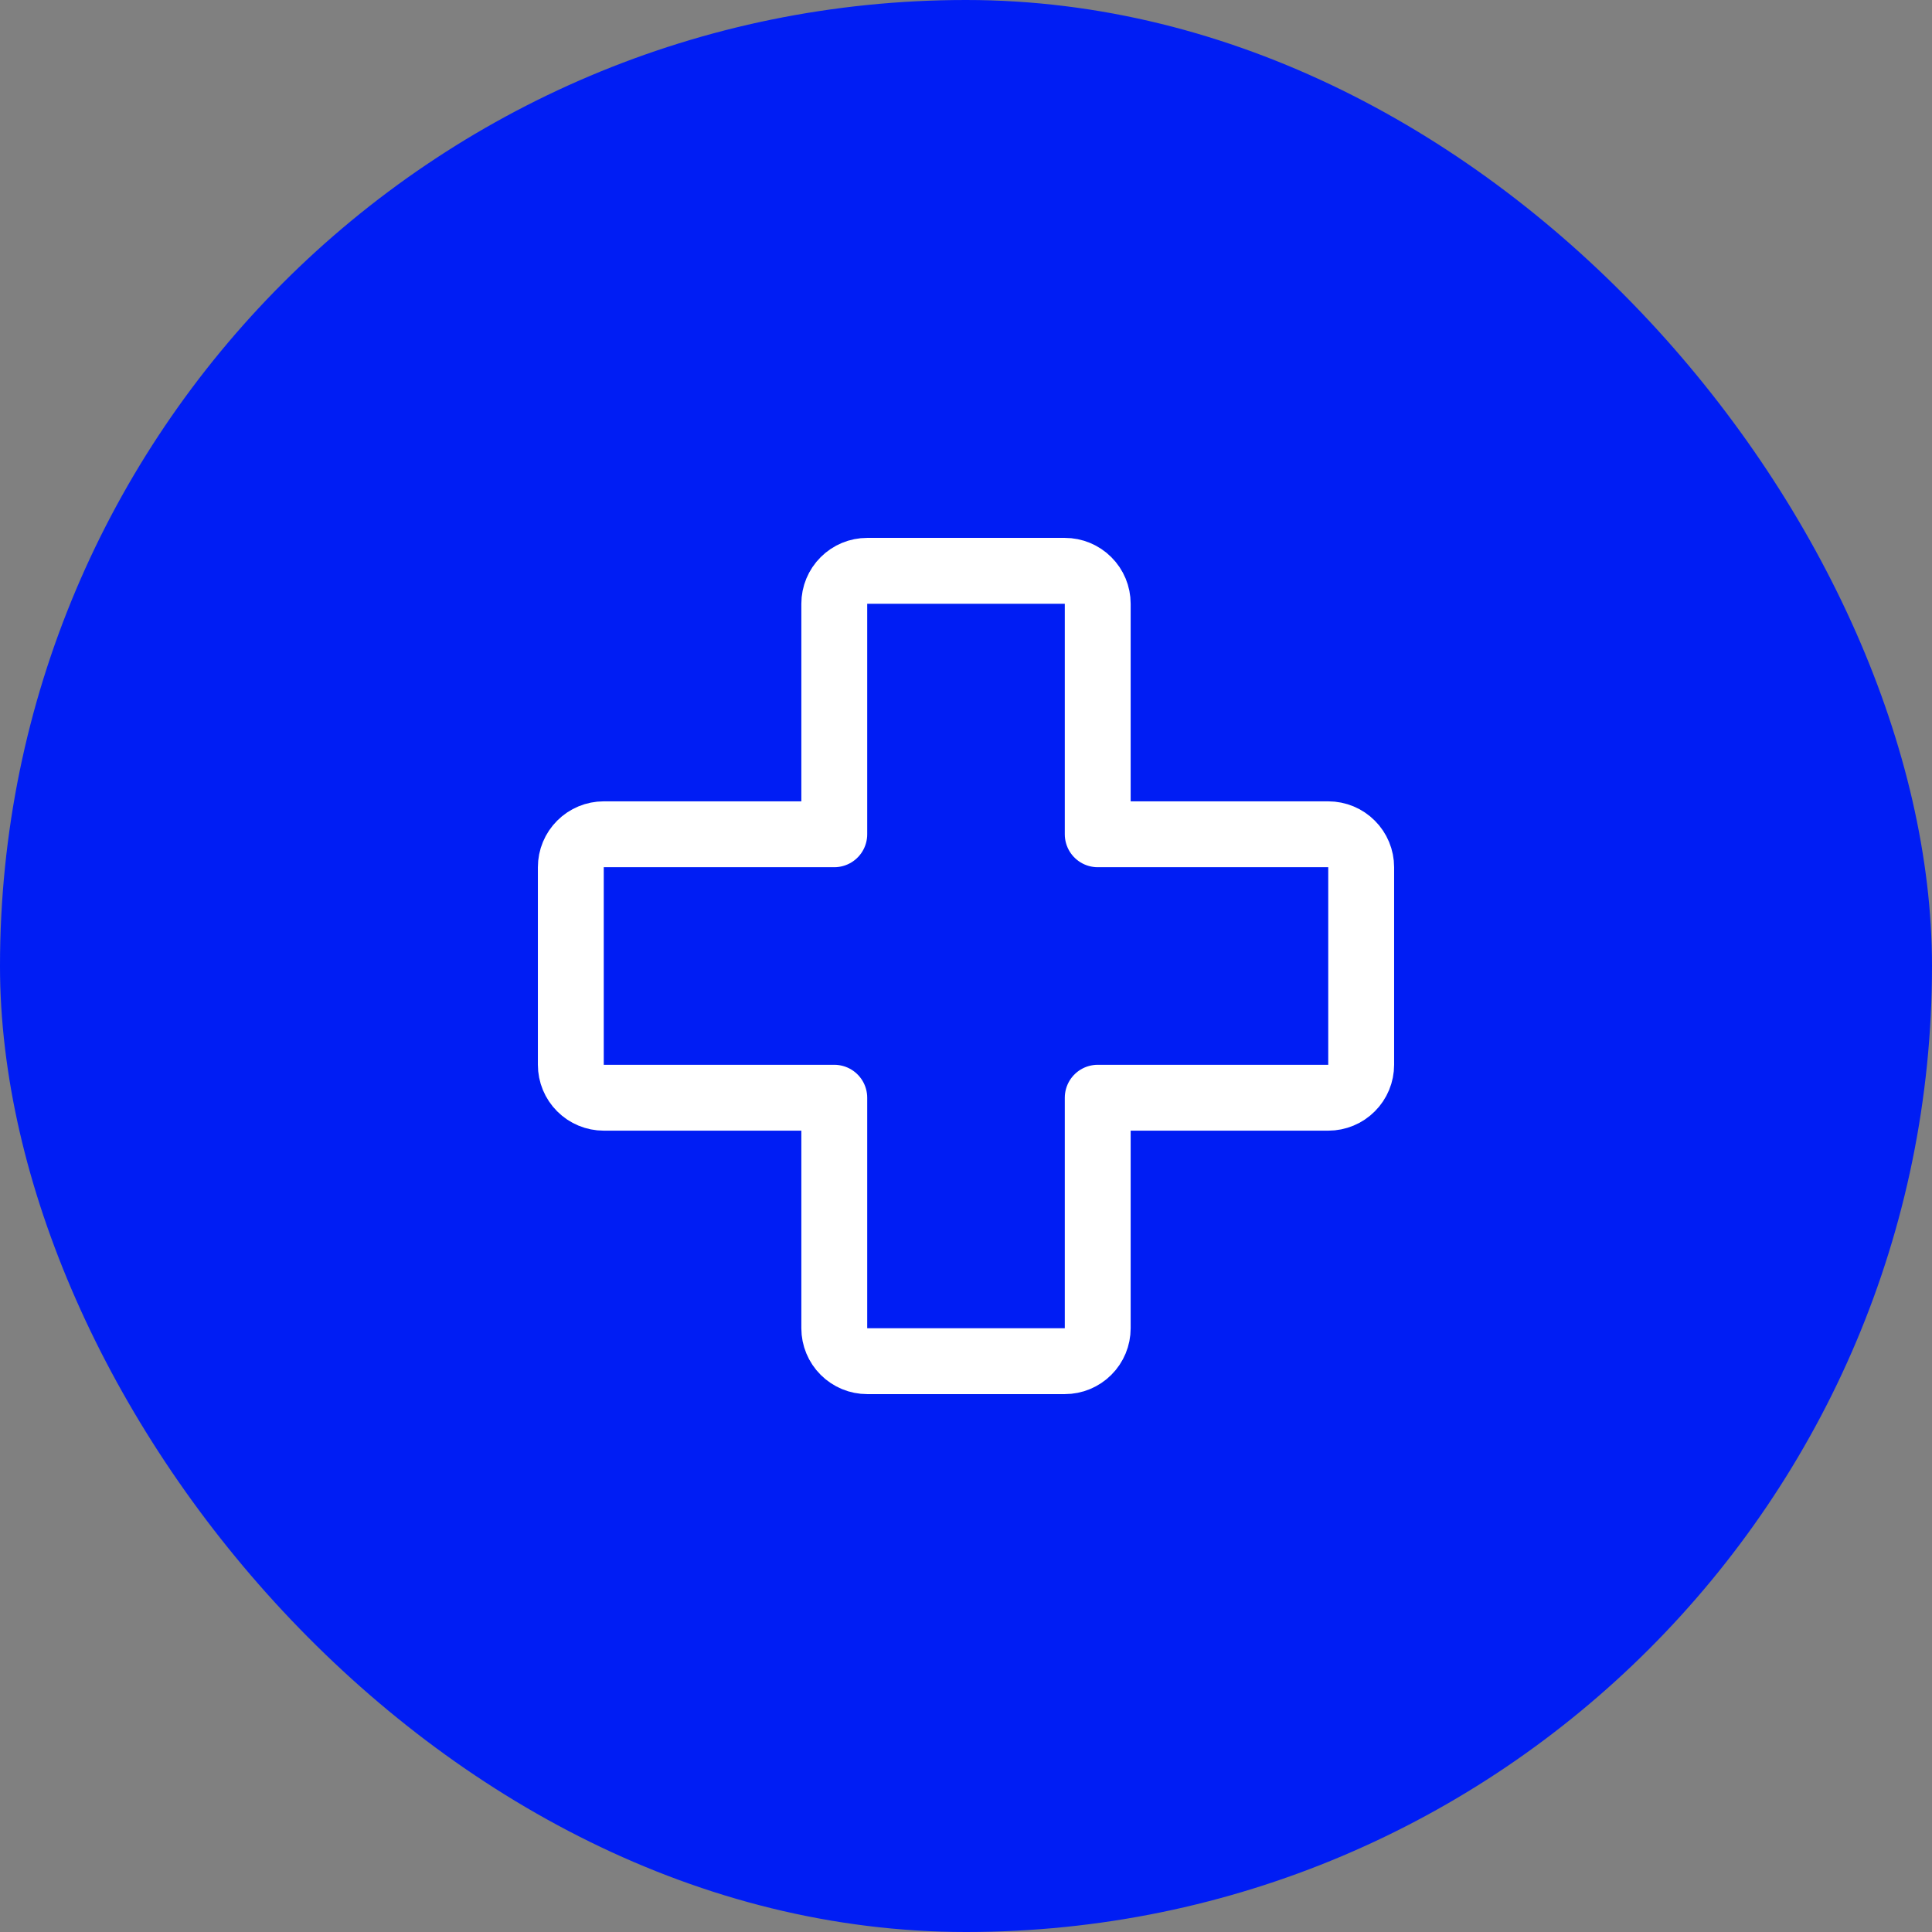
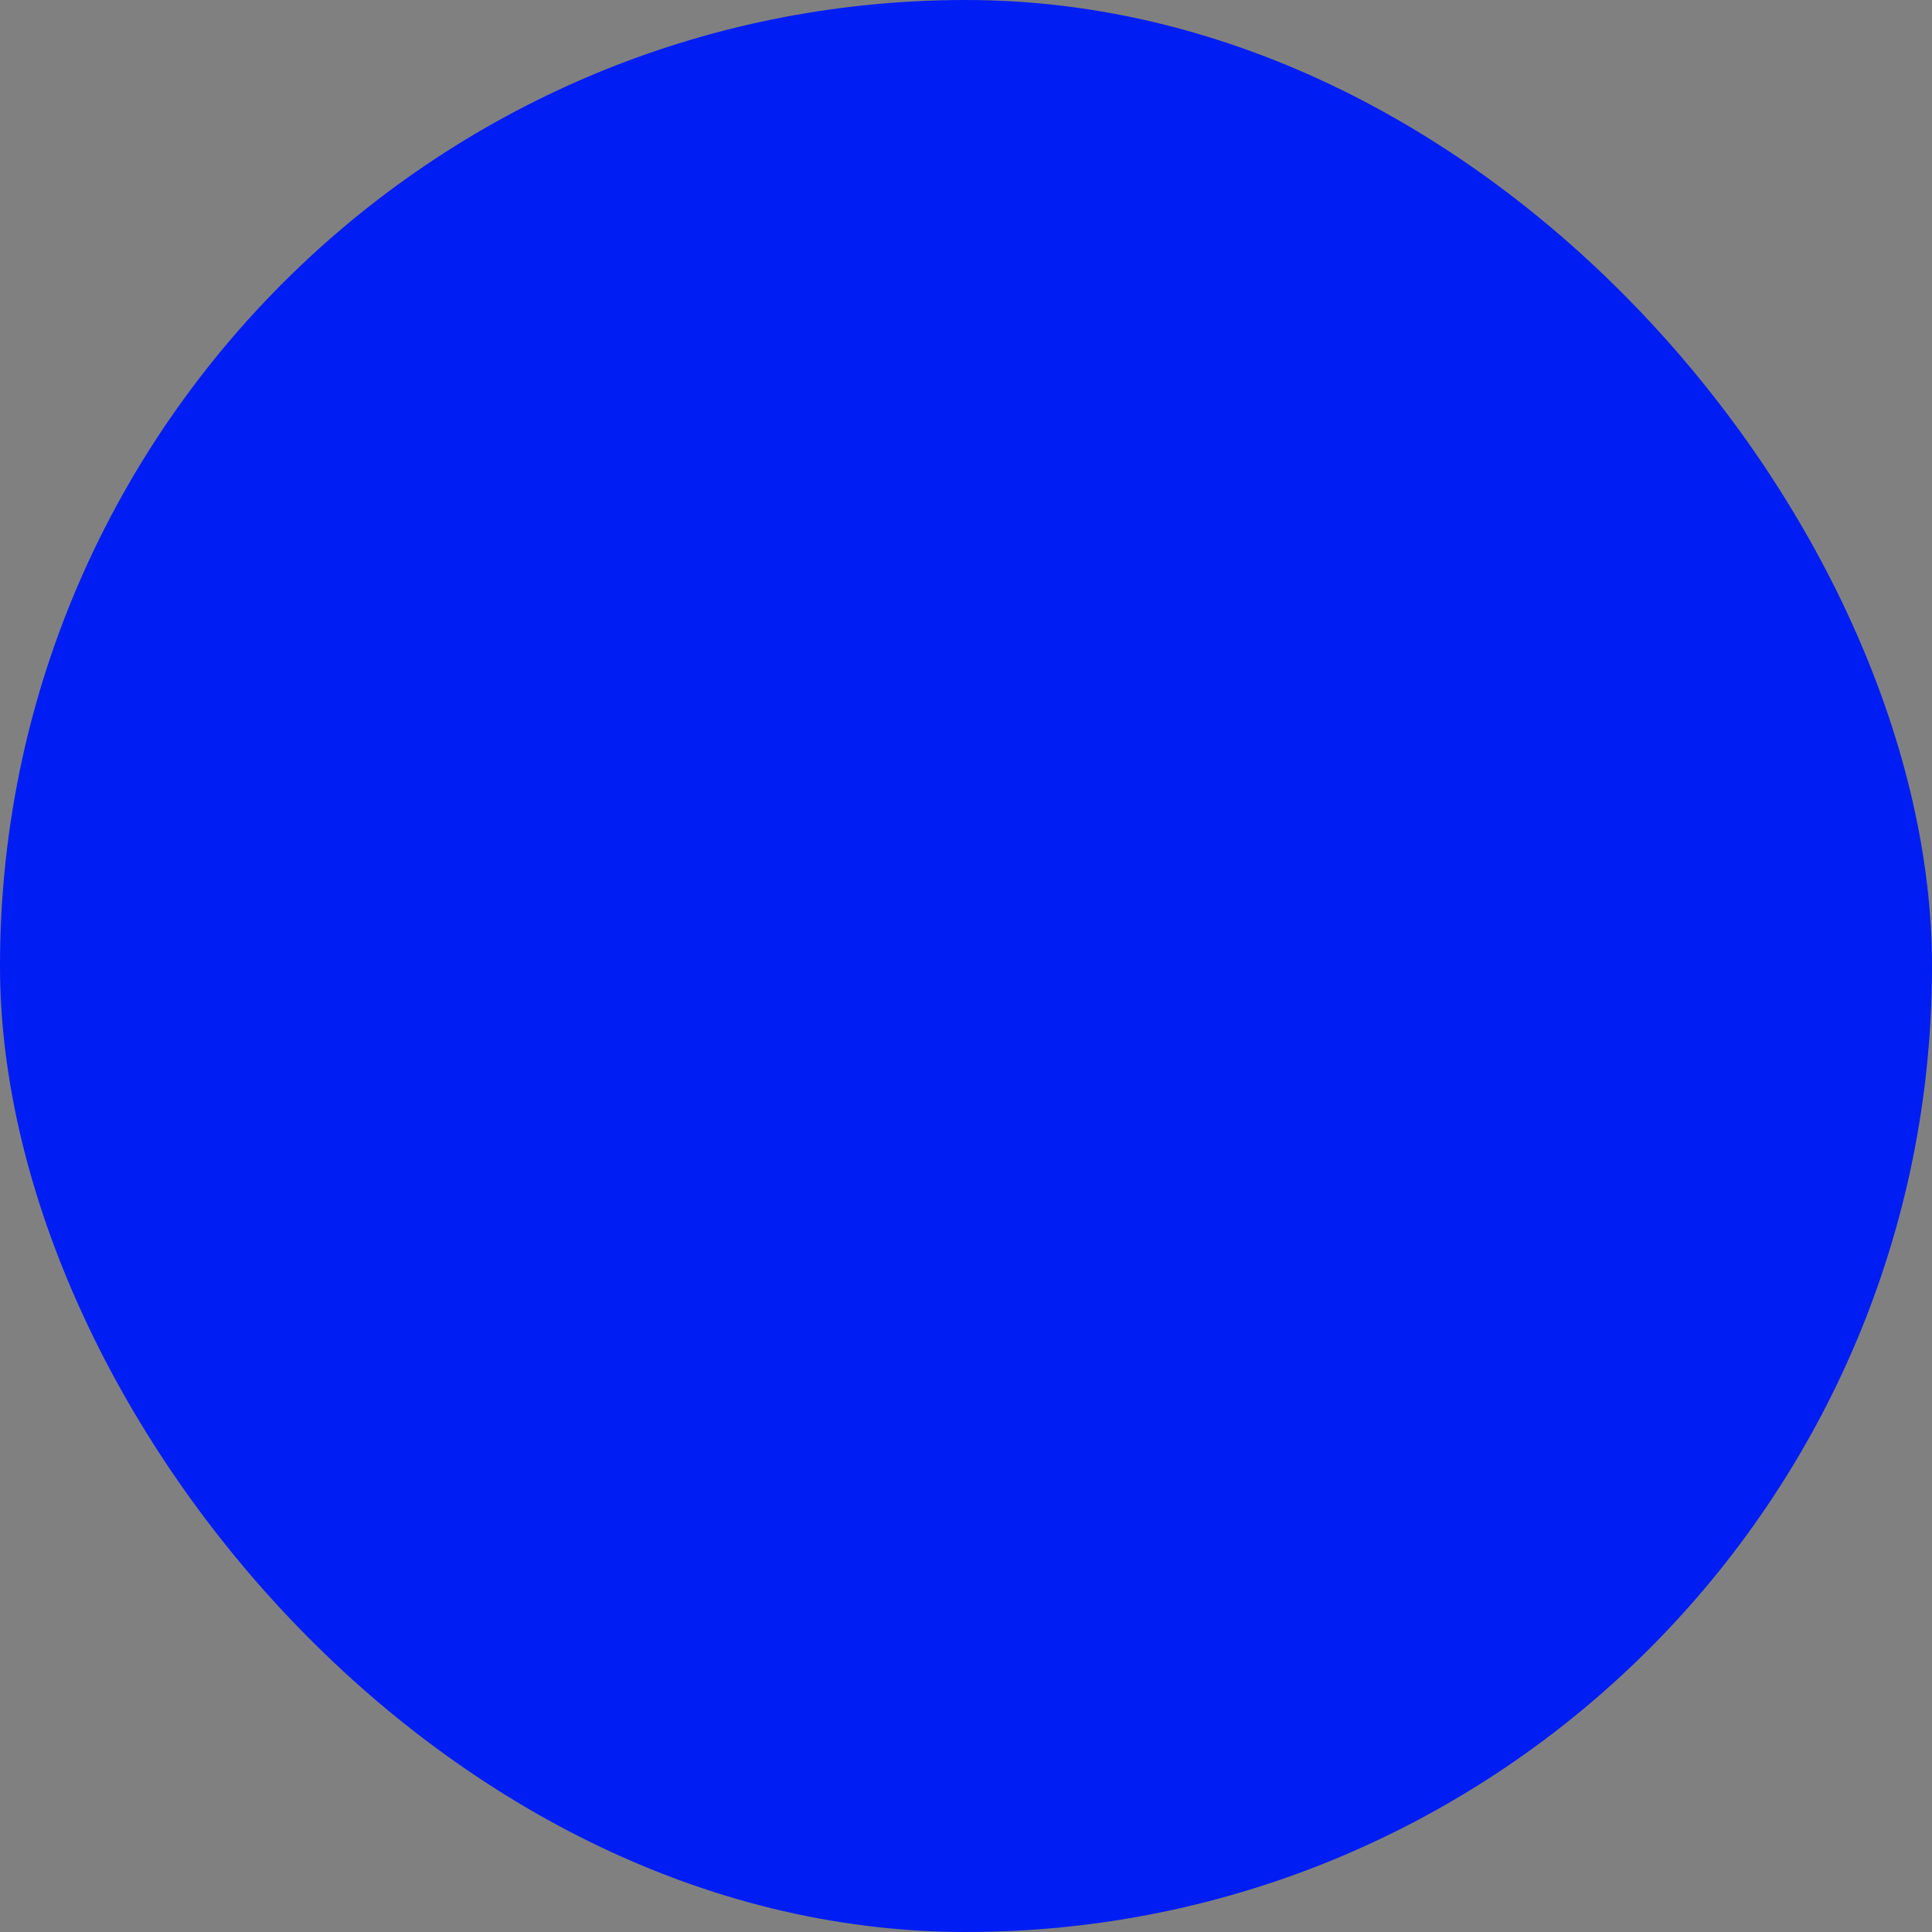
<svg xmlns="http://www.w3.org/2000/svg" width="44" height="44" viewBox="0 0 44 44" fill="none">
  <rect x="0" y="0" width="44" height="44" fill="#808080" stroke="none" />
  <rect width="44" height="44" rx="22" fill="#001DF4" />
-   <path d="M19 25H13.75C13.551 25 13.36 24.921 13.22 24.78C13.079 24.64 13 24.449 13 24.25V19.75C13 19.551 13.079 19.36 13.22 19.22C13.36 19.079 13.551 19 13.75 19H19V13.75C19 13.551 19.079 13.36 19.22 13.22C19.36 13.079 19.551 13 19.75 13H24.25C24.449 13 24.64 13.079 24.78 13.22C24.921 13.36 25 13.551 25 13.75V19H30.25C30.449 19 30.64 19.079 30.78 19.22C30.921 19.36 31 19.551 31 19.75V24.25C31 24.449 30.921 24.64 30.78 24.78C30.64 24.921 30.449 25 30.25 25H25V30.25C25 30.449 24.921 30.64 24.78 30.78C24.64 30.921 24.449 31 24.25 31H19.75C19.551 31 19.36 30.921 19.22 30.78C19.079 30.64 19 30.449 19 30.25V25Z" stroke="white" stroke-width="1.5" stroke-linecap="round" stroke-linejoin="round" />
</svg>